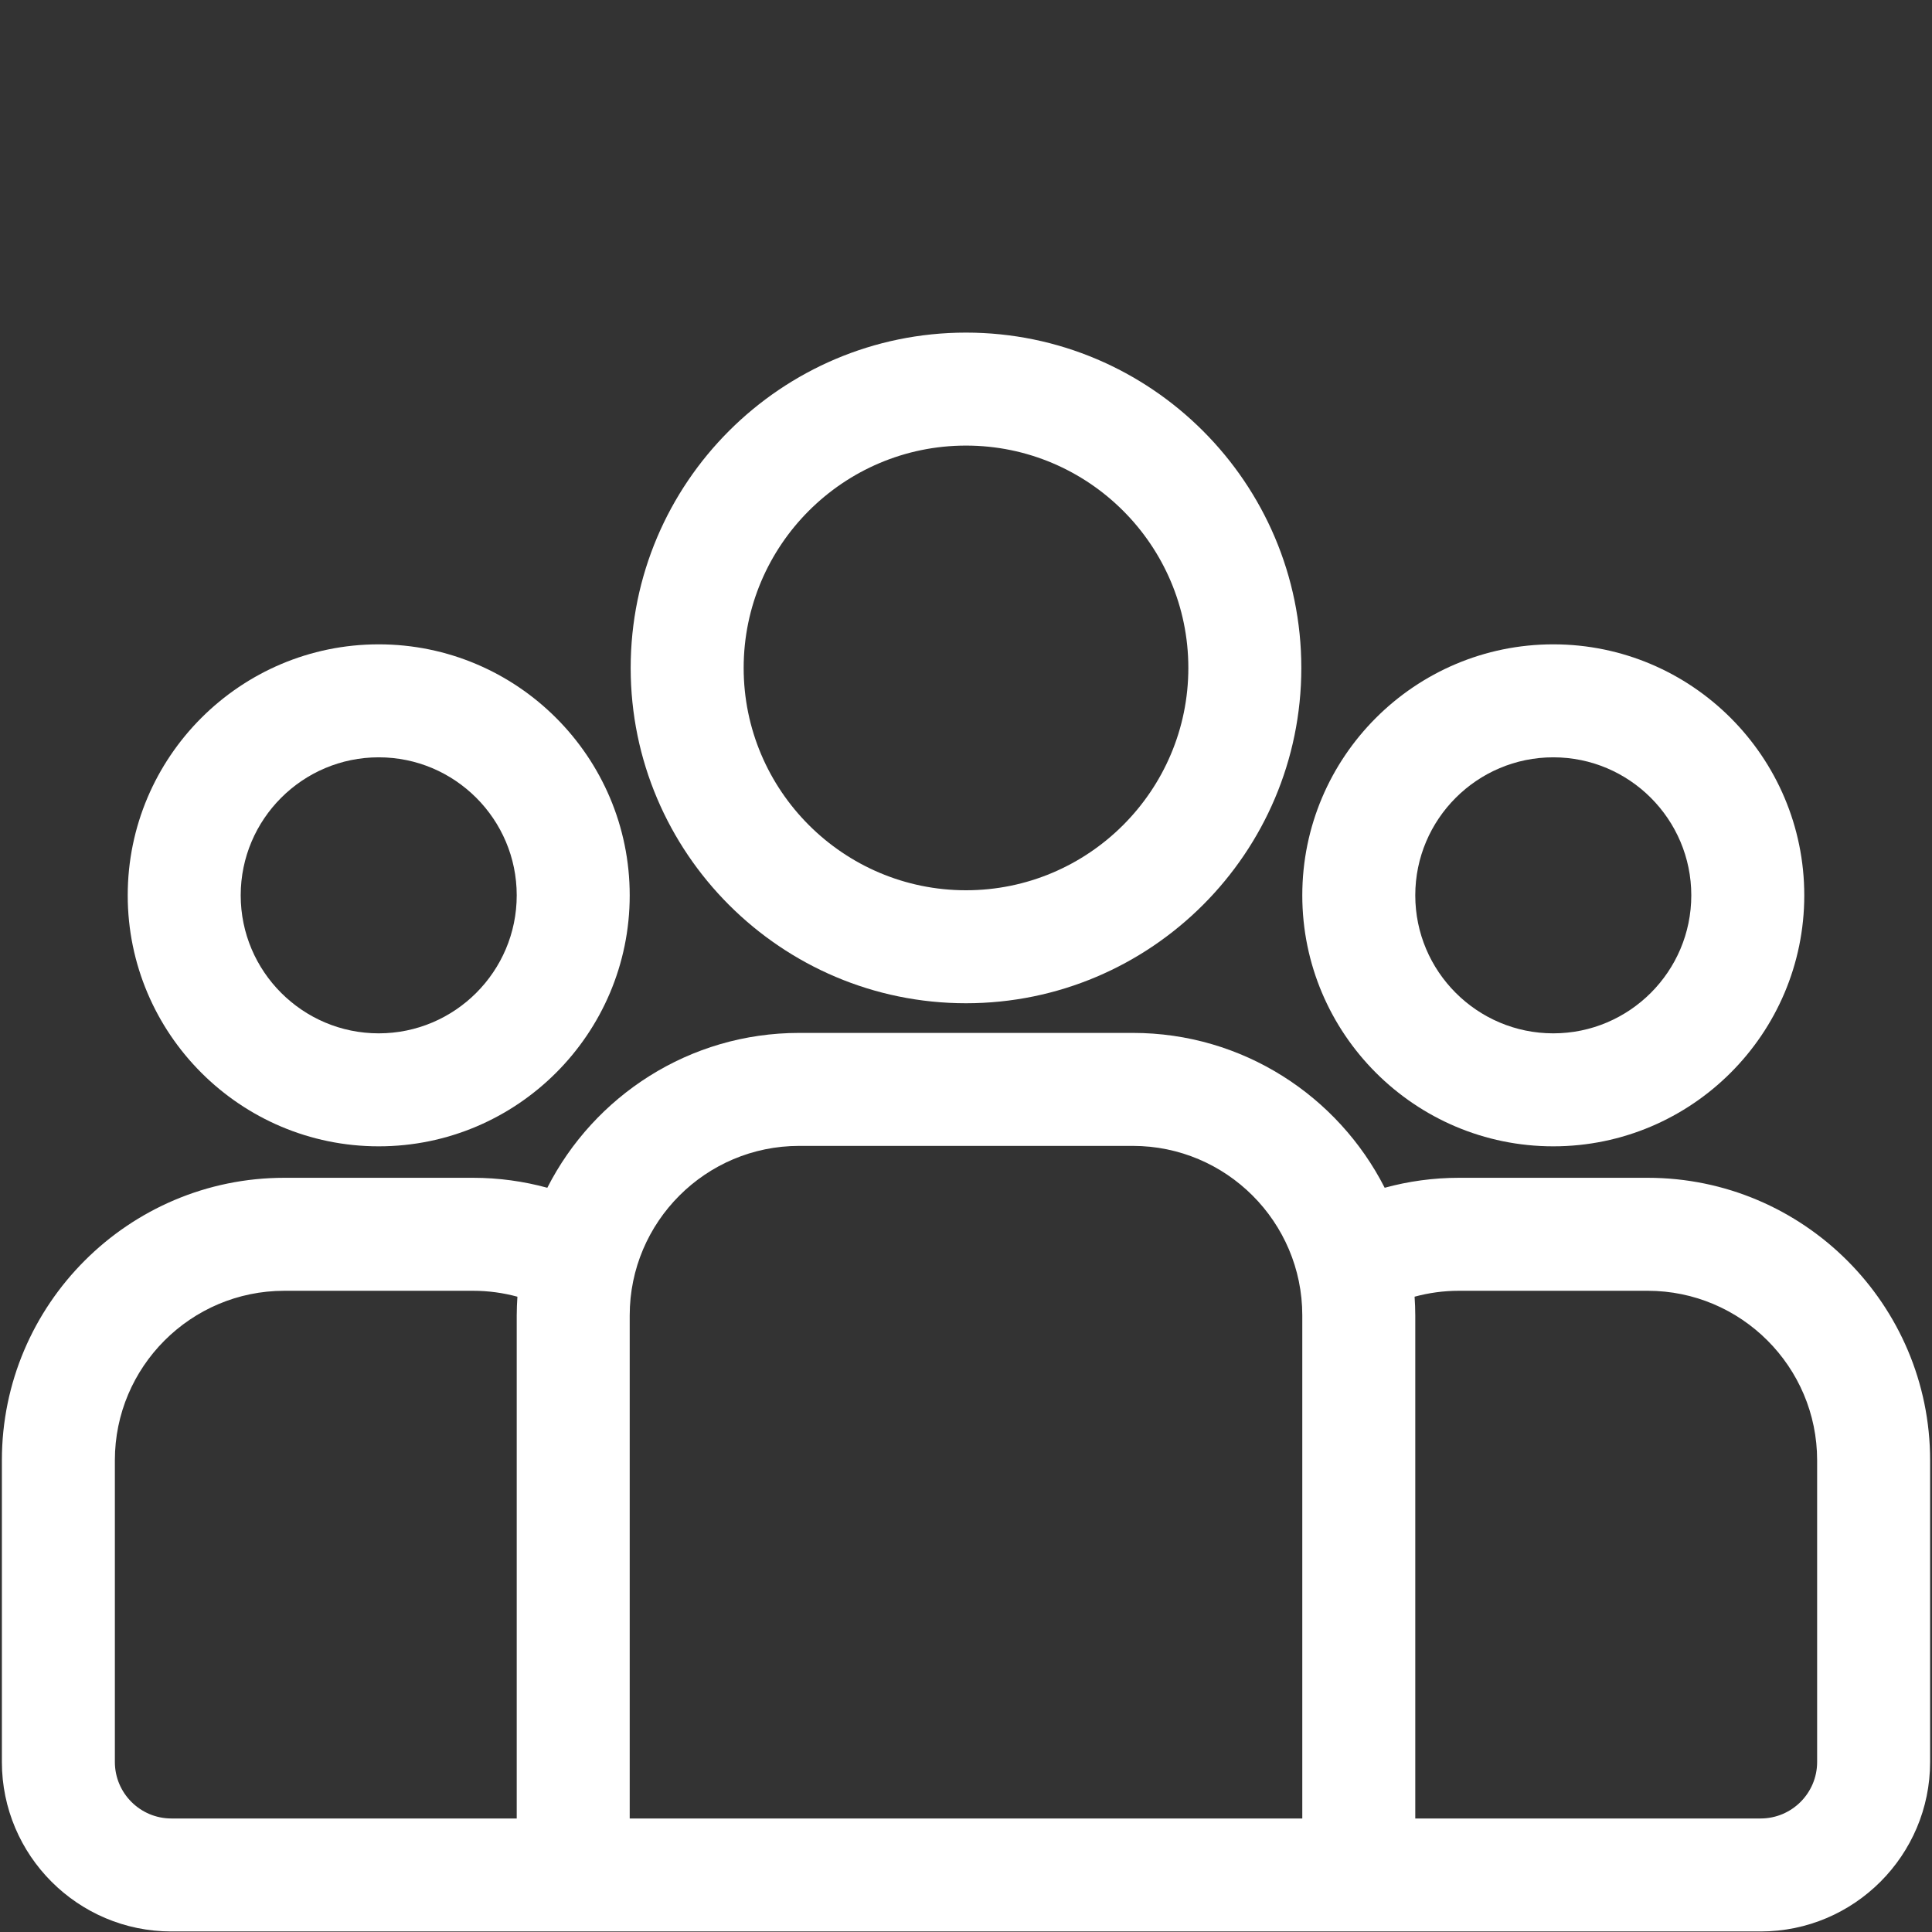
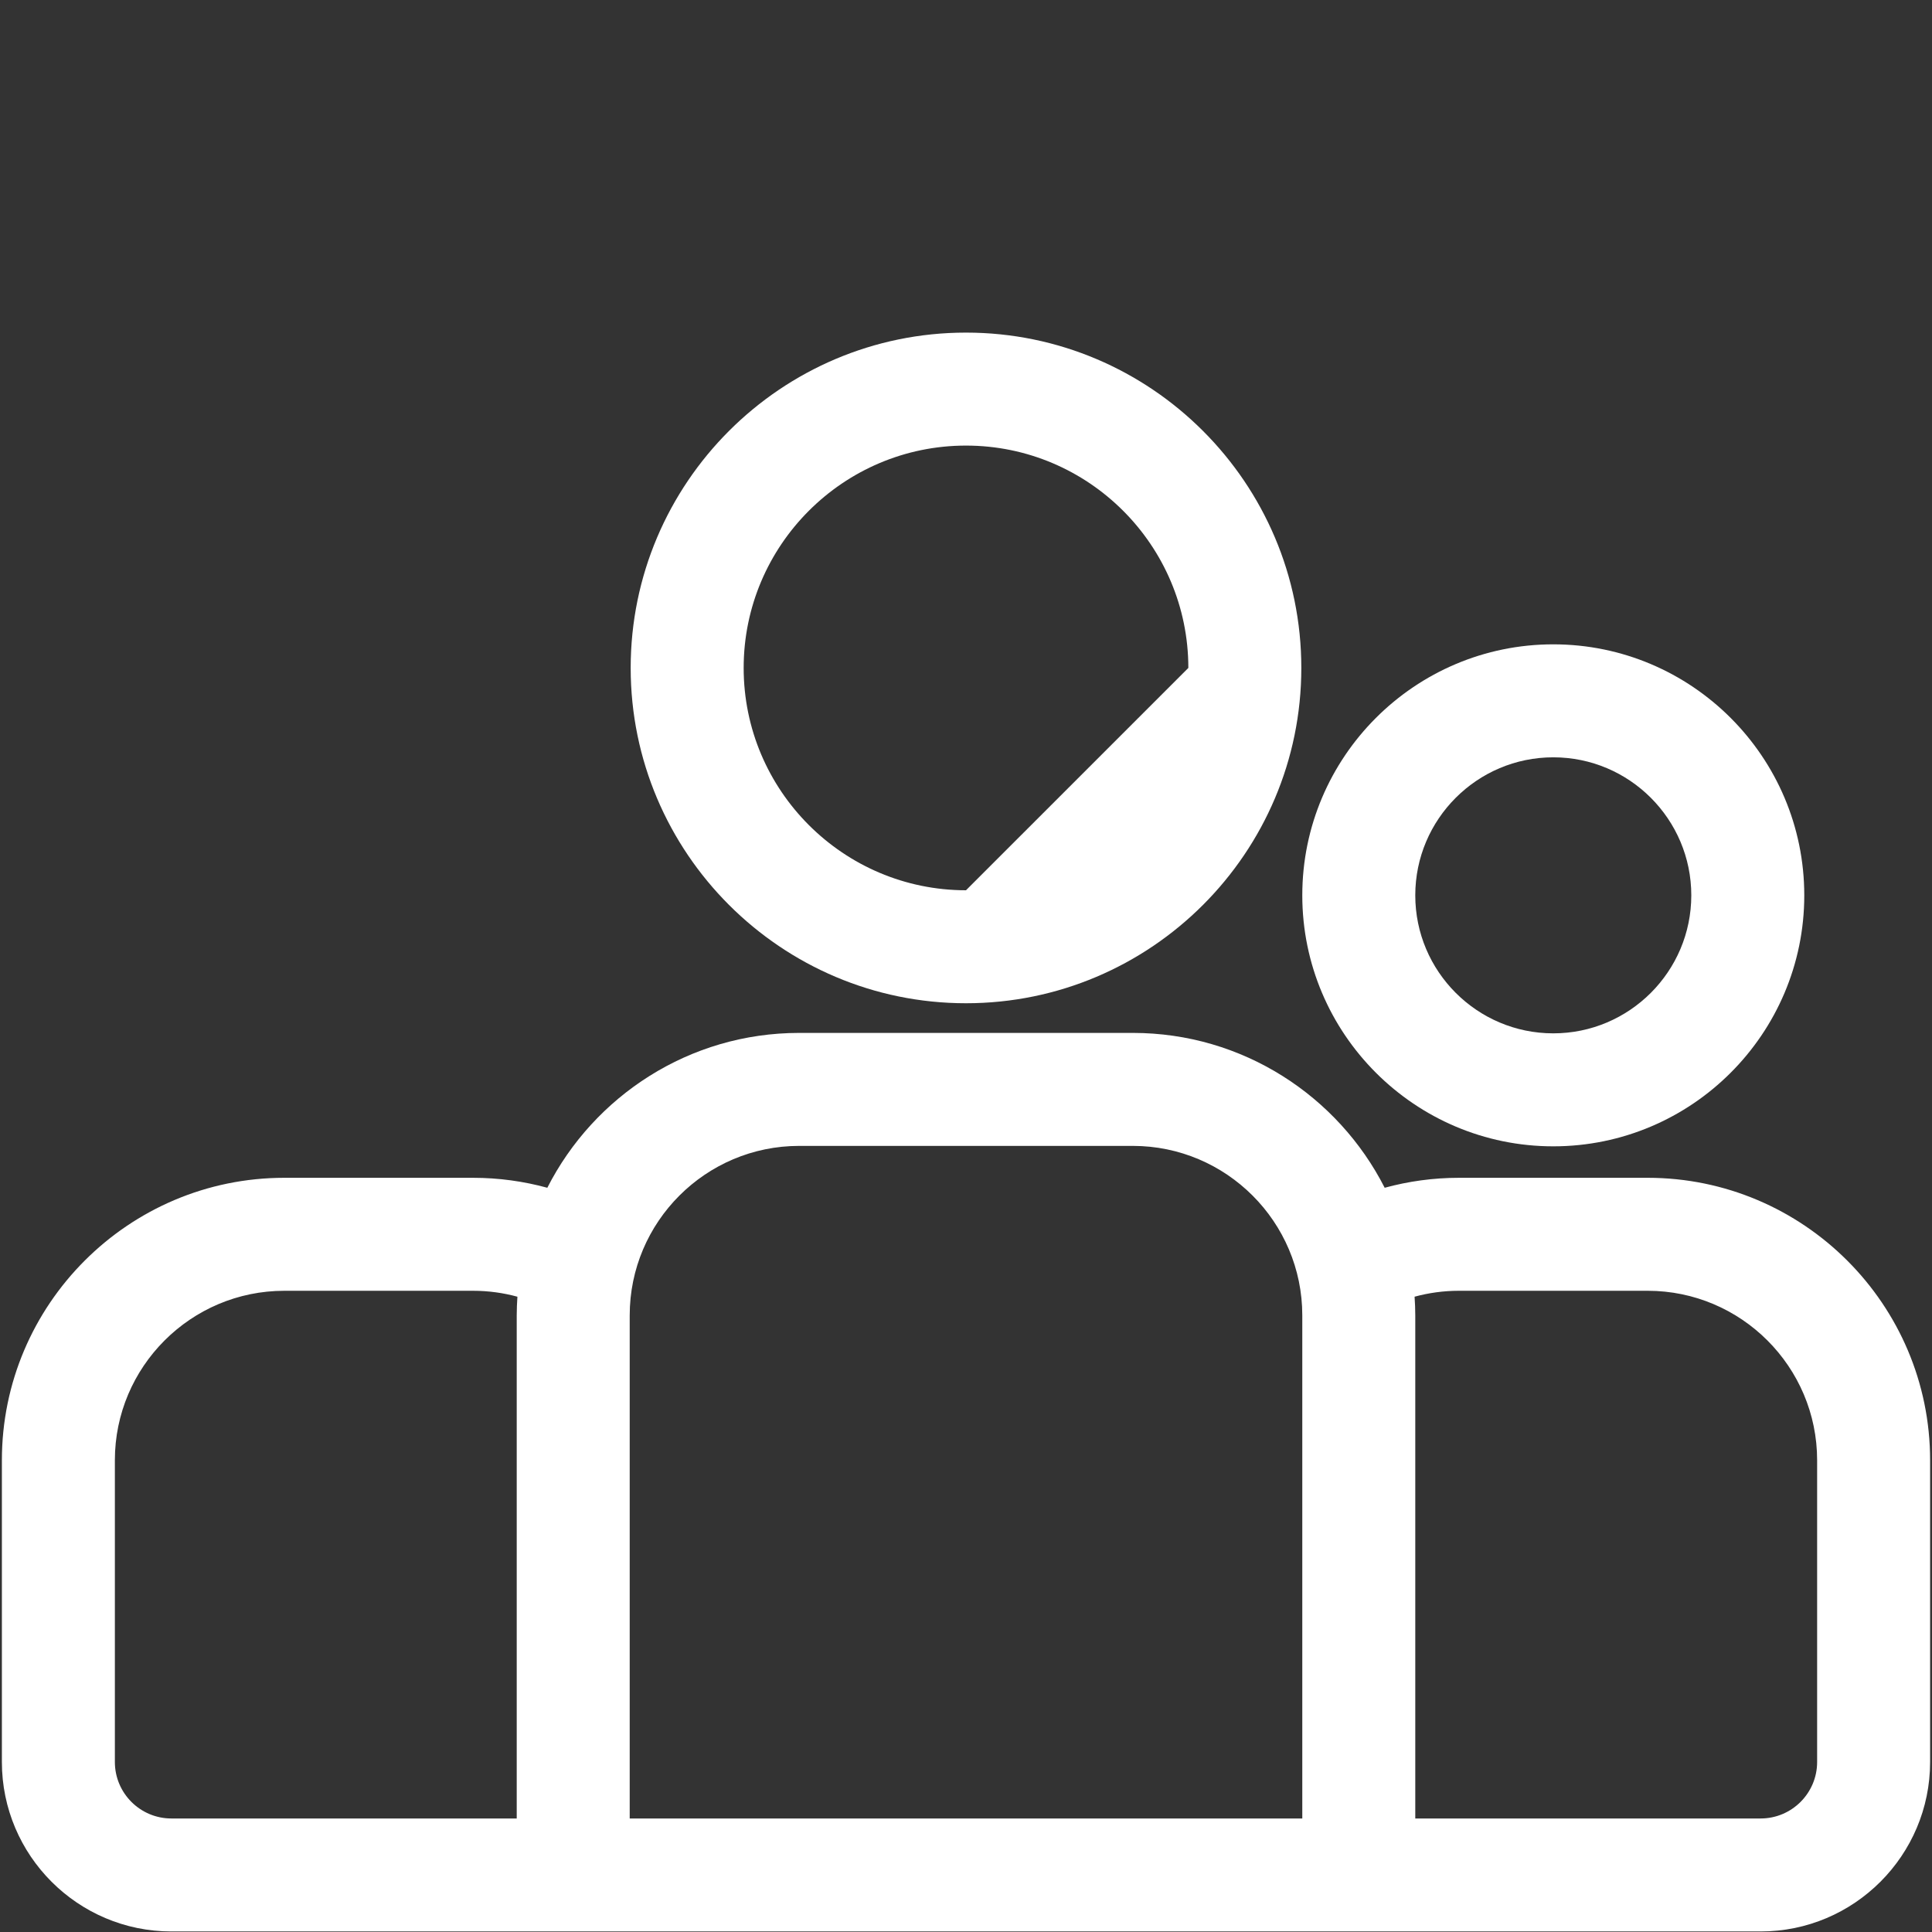
<svg xmlns="http://www.w3.org/2000/svg" version="1.1" id="Capa_1" x="0px" y="0px" width="512px" height="512px" viewBox="41.64 164.945 512 512" enable-background="new 41.64 164.945 512 512" xml:space="preserve">
  <rect x="41.64" y="164.945" width="512" height="512" fill="#333333" stroke="none" />
  <rect x="41.64" y="164.945" fill="none" width="512" height="512" />
  <g>
    <g>
      <g>
        <path fill="#FFFFFF" d="M478.286,477.074h-50.02c-6.809,0-13.398,0.93-19.672,2.641c-12.374-24.324-37.637-41.038-66.746-41.038     h-88.417c-29.11,0-54.373,16.714-66.747,41.038c-6.272-1.711-12.864-2.641-19.671-2.641h-50.02     c-41.274,0-74.854,33.578-74.854,74.854v79.962c0,24.764,20.148,44.911,44.912,44.911h421.176     c24.766,0,44.912-20.147,44.912-44.911v-79.962C553.14,510.652,519.561,477.074,478.286,477.074z M178.577,513.533V646.86H87.052     c-8.255,0-14.971-6.715-14.971-14.971v-79.961c0-24.765,20.147-44.912,44.912-44.912h50.02c4.064,0,8,0.551,11.746,1.569     C178.652,510.223,178.577,511.87,178.577,513.533z M386.761,646.86H208.519V513.531c0-24.765,20.147-44.912,44.912-44.912h88.417     c24.764,0,44.912,20.147,44.912,44.912V646.86z M523.199,631.889c0,8.256-6.717,14.971-14.972,14.971h-91.525V513.531     c0-1.663-0.074-3.312-0.182-4.947c3.747-1.017,7.682-1.569,11.746-1.569h50.02c24.765,0,44.913,20.147,44.913,44.913V631.889z" />
      </g>
    </g>
    <g>
      <g>
-         <path fill="#FFFFFF" d="M142.004,335.702c-36.677,0-66.516,29.838-66.516,66.516c-0.001,36.677,29.838,66.516,66.516,66.516     c36.677,0,66.516-29.839,66.516-66.516C208.52,365.54,178.681,335.702,142.004,335.702z M142.003,438.792     c-20.167,0-36.574-16.408-36.574-36.575c0-20.167,16.407-36.575,36.574-36.575c20.168,0,36.574,16.407,36.574,36.575     C178.577,422.384,162.171,438.792,142.003,438.792z" />
-       </g>
+         </g>
    </g>
    <g>
      <g>
-         <path fill="#FFFFFF" d="M297.64,253.088c-49,0-88.864,39.864-88.864,88.865c0,49,39.864,88.863,88.864,88.863     c49,0,88.864-39.863,88.864-88.863C386.504,292.954,346.64,253.088,297.64,253.088z M297.64,400.875     c-32.49,0-58.922-26.432-58.922-58.922c0-32.49,26.432-58.923,58.922-58.923c32.491,0,58.923,26.432,58.923,58.923     C356.563,374.443,330.13,400.875,297.64,400.875z" />
+         <path fill="#FFFFFF" d="M297.64,253.088c-49,0-88.864,39.864-88.864,88.865c0,49,39.864,88.863,88.864,88.863     c49,0,88.864-39.863,88.864-88.863C386.504,292.954,346.64,253.088,297.64,253.088z M297.64,400.875     c-32.49,0-58.922-26.432-58.922-58.922c0-32.49,26.432-58.923,58.922-58.923c32.491,0,58.923,26.432,58.923,58.923     z" />
      </g>
    </g>
    <g>
      <g>
        <path fill="#FFFFFF" d="M453.276,335.702c-36.677,0-66.516,29.838-66.516,66.516c0.001,36.677,29.839,66.516,66.516,66.516     c36.678,0,66.516-29.839,66.516-66.516C519.791,365.54,489.953,335.702,453.276,335.702z M453.276,438.792     c-20.166,0-36.574-16.408-36.574-36.575c0.001-20.167,16.408-36.575,36.574-36.575c20.168,0,36.574,16.407,36.574,36.575     C489.85,422.384,473.444,438.792,453.276,438.792z" />
      </g>
    </g>
  </g>
</svg>